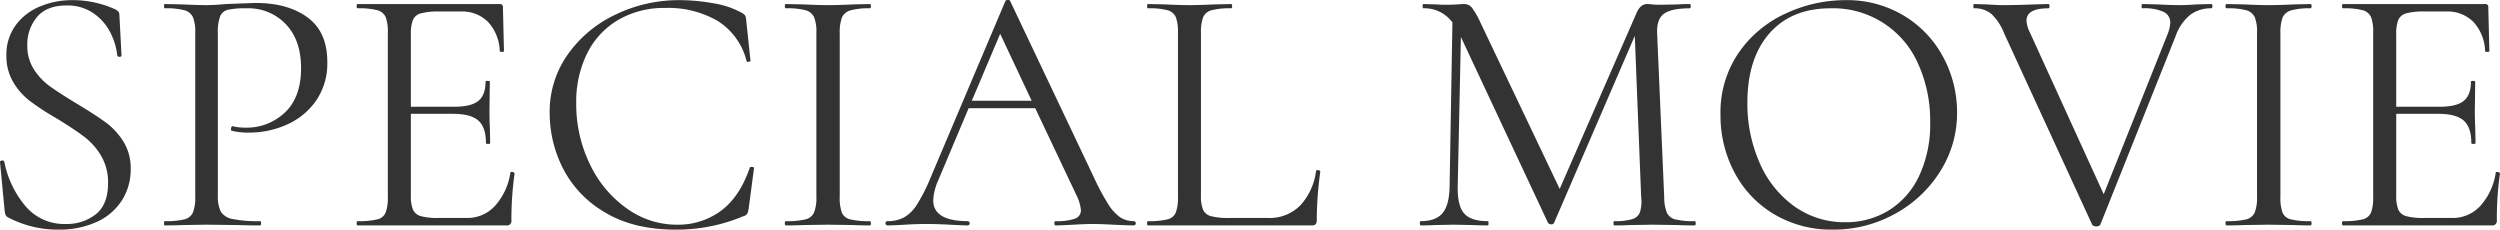
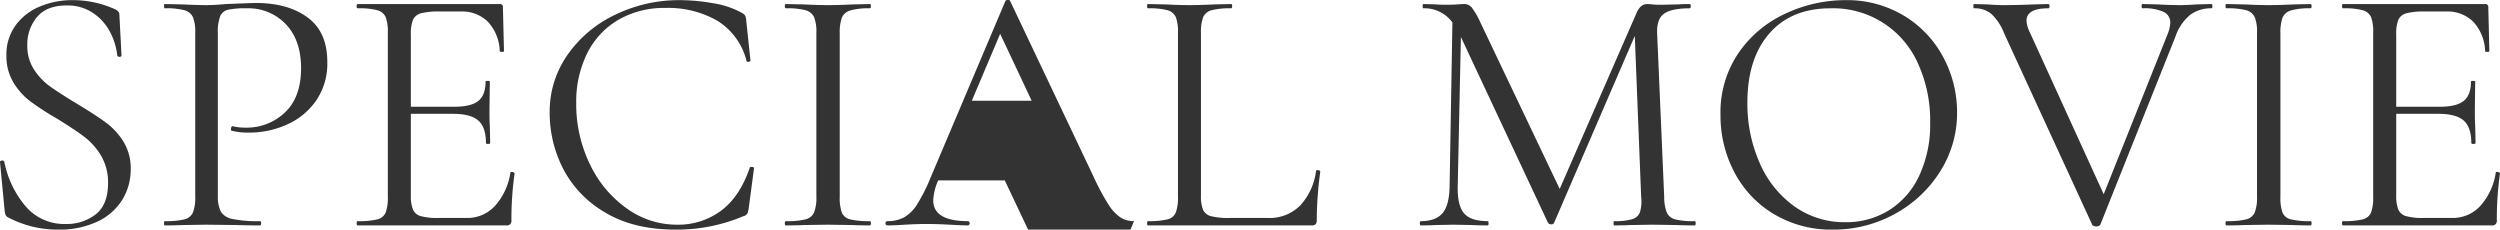
<svg xmlns="http://www.w3.org/2000/svg" width="698.846" height="64.19" viewBox="0 0 698.846 64.19">
  <defs>
    <style>
      .cls-1 {
        fill: #333;
        fill-rule: evenodd;
      }
    </style>
  </defs>
-   <path id="SPECIAL_MOVIE_のコピー" data-name="SPECIAL MOVIE のコピー" class="cls-1" d="M657.728,1665.83a11.889,11.889,0,0,1,2.722-7.96q2.722-3.225,8.267-3.22a12.654,12.654,0,0,1,7.573,2.23,14.529,14.529,0,0,1,4.7,5.44,18.252,18.252,0,0,1,1.881,6.29,0.566,0.566,0,0,0,.643.39c0.362,0,.545-0.13.545-0.39l-0.594-11.39c0-.72-0.529-1.29-1.584-1.68a28.555,28.555,0,0,0-11.583-2.38,23.213,23.213,0,0,0-8.96,1.74,15.853,15.853,0,0,0-6.831,5.24,13.78,13.78,0,0,0-2.623,8.47,14.233,14.233,0,0,0,1.881,7.42,18.525,18.525,0,0,0,4.653,5.3,73.663,73.663,0,0,0,7.524,4.9q4.849,2.97,7.672,5.1a18.634,18.634,0,0,1,4.752,5.34,14.678,14.678,0,0,1,1.931,7.68q0,5.94-3.416,8.66a13.026,13.026,0,0,1-8.365,2.72,14.141,14.141,0,0,1-11.435-5.15,27.511,27.511,0,0,1-5.791-12.27,0.606,0.606,0,0,0-.743-0.3c-0.363.07-.512,0.23-0.445,0.49l1.287,13.47a5.6,5.6,0,0,0,.247,1.19,1.439,1.439,0,0,0,.644.69,29.73,29.73,0,0,0,13.959,3.46,25.21,25.21,0,0,0,11.038-2.22,16.3,16.3,0,0,0,6.98-6.09,16.131,16.131,0,0,0,2.376-8.61,14.13,14.13,0,0,0-2.03-7.68,19.182,19.182,0,0,0-4.851-5.29q-2.821-2.085-8.068-5.25-4.752-2.865-7.475-4.8a17.8,17.8,0,0,1-4.6-4.8,12.023,12.023,0,0,1-1.881-6.74h0Zm53.261,41.88v-45.24a12.732,12.732,0,0,1,.644-4.8,3.124,3.124,0,0,1,2.227-1.83,23.784,23.784,0,0,1,5.247-.4,14.4,14.4,0,0,1,10.89,4.45q4.255,4.455,4.257,12.28,0,8.115-4.5,12.38a15.5,15.5,0,0,1-11.039,4.25,14.927,14.927,0,0,1-3.564-.39c-0.133-.07-0.247,0-0.346.19a1.343,1.343,0,0,0-.149.6c0,0.33.1,0.49,0.3,0.49a19.537,19.537,0,0,0,4.851.5,25.688,25.688,0,0,0,10.346-2.18,19.638,19.638,0,0,0,8.217-6.63,18.3,18.3,0,0,0,3.217-10.99q0-8.325-5.494-12.38t-14.5-4.06q-0.594,0-8.316.3-3.267.3-5.544,0.3-2.475,0-6.633-.2l-4.95-.1c-0.133,0-.2.2-0.2,0.6s0.065,0.59.2,0.59a20.16,20.16,0,0,1,5.5.54,3.692,3.692,0,0,1,2.376,1.93,11.032,11.032,0,0,1,.643,4.36v45.84a11.327,11.327,0,0,1-.643,4.4,3.476,3.476,0,0,1-2.376,1.93,21.864,21.864,0,0,1-5.5.5c-0.133,0-.2.2-0.2,0.59s0.065,0.6.2,0.6c2.112,0,3.795-.04,5.049-0.1l6.633-.1,8.613,0.1c1.518,0.06,3.629.1,6.336,0.1q0.3,0,.3-0.6c0-.39-0.1-0.59-0.3-0.59a35.118,35.118,0,0,1-7.672-.6,4.895,4.895,0,0,1-3.267-2.02,9.527,9.527,0,0,1-.842-4.61h0Zm81.774-6.33a17.724,17.724,0,0,1-4.306,9.3,10.454,10.454,0,0,1-7.871,3.37h-7.92a18.043,18.043,0,0,1-4.9-.5,3.333,3.333,0,0,1-2.228-1.83,10.35,10.35,0,0,1-.594-4.01v-22.77h11.781q4.95,0,7.079,1.88t2.128,6.24q0,0.3.594,0.3t0.594-.3l-0.1-4.65c-0.066-.99-0.1-2.48-0.1-4.46l0.1-8.02c0-.13-0.2-0.2-0.594-0.2s-0.594.07-.594,0.2q0,3.765-2.029,5.4t-6.782,1.63H764.944v-20.19a10.683,10.683,0,0,1,.594-4.11,3.348,3.348,0,0,1,2.277-1.83,19.133,19.133,0,0,1,5.049-.5H778.9a10.236,10.236,0,0,1,7.623,2.92,12.583,12.583,0,0,1,3.267,8.17c0,0.13.2,0.2,0.594,0.2s0.594-.07.594-0.2l-0.3-12.28a0.788,0.788,0,0,0-.891-0.89h-39.7q-0.3,0-.3.6c0,0.39.1,0.59,0.3,0.59a20.16,20.16,0,0,1,5.5.54,3.516,3.516,0,0,1,2.326,1.93,11.848,11.848,0,0,1,.594,4.36v45.84a12.166,12.166,0,0,1-.594,4.4,3.319,3.319,0,0,1-2.326,1.93,21.864,21.864,0,0,1-5.5.5c-0.2,0-.3.2-0.3,0.59s0.1,0.6.3,0.6h41.481a1.268,1.268,0,0,0,1.485-1.49,92.474,92.474,0,0,1,.891-13.07,0.435,0.435,0,0,0-.247-0.24,0.886,0.886,0,0,0-.446-0.15c-0.331,0-.5.06-0.5,0.2h0Zm47.222-48.22a40.632,40.632,0,0,0-17.77,4.01,34.049,34.049,0,0,0-13.415,11.19,27.617,27.617,0,0,0-5.049,16.28,34.17,34.17,0,0,0,3.762,15.65,30.14,30.14,0,0,0,11.732,12.22q7.967,4.815,19.849,4.8a47.831,47.831,0,0,0,18.81-3.76,1.843,1.843,0,0,0,1.089-.69,6.555,6.555,0,0,0,.4-1.58l1.485-11.19c0-.2-0.232-0.3-0.693-0.3-0.331,0-.5.07-0.5,0.2q-2.772,8.115-8.019,12.03a20.115,20.115,0,0,1-12.375,3.91,23.869,23.869,0,0,1-14.008-4.56,31.709,31.709,0,0,1-10.3-12.37,38.321,38.321,0,0,1-3.812-17.03,30.42,30.42,0,0,1,3.069-13.96,22.328,22.328,0,0,1,8.712-9.35,25.518,25.518,0,0,1,13.167-3.32,27.6,27.6,0,0,1,14.553,3.61,18.468,18.468,0,0,1,8.118,11.24c0.065,0.2.263,0.27,0.594,0.2s0.5-.17.5-0.3L858.7,1658.9a4.115,4.115,0,0,0-.3-1.43,2.989,2.989,0,0,0-1.089-.84,24.189,24.189,0,0,0-7.722-2.58,53.43,53.43,0,0,0-9.6-.89h0Zm44.846,54.95v-45.64a12.265,12.265,0,0,1,.594-4.41,3.655,3.655,0,0,1,2.376-2.03,18.708,18.708,0,0,1,5.445-.59c0.2,0,.3-0.2.3-0.59s-0.1-.6-0.3-0.6l-4.653.1q-4.158.2-7.128,0.2-2.576,0-6.732-.2l-4.95-.1q-0.3,0-.3.6c0,0.39.1,0.59,0.3,0.59a20.16,20.16,0,0,1,5.5.54,3.692,3.692,0,0,1,2.376,1.93,11.032,11.032,0,0,1,.643,4.36v45.84a11.327,11.327,0,0,1-.643,4.4,3.476,3.476,0,0,1-2.376,1.93,21.864,21.864,0,0,1-5.5.5c-0.2,0-.3.2-0.3,0.59s0.1,0.6.3,0.6c2.112,0,3.762-.04,4.95-0.1l6.732-.1,7.029,0.1c1.188,0.06,2.772.1,4.752,0.1q0.3,0,.3-0.6c0-.39-0.1-0.59-0.3-0.59a21.838,21.838,0,0,1-5.494-.5,3.328,3.328,0,0,1-2.327-1.88,12.145,12.145,0,0,1-.594-4.45h0Zm82.268,6.83a6.97,6.97,0,0,1-3.812-1.04,12.246,12.246,0,0,1-3.366-3.66,64.323,64.323,0,0,1-4.108-7.68l-23.364-49.2a0.539,0.539,0,0,0-.644-0.25,0.809,0.809,0,0,0-.643.25l-20.889,49.3a48.3,48.3,0,0,1-3.812,7.58,10.666,10.666,0,0,1-3.663,3.66,9.84,9.84,0,0,1-4.7,1.04,0.605,0.605,0,0,0,0,1.19c1.319,0,2.97-.07,4.95-0.2q3.364-.2,5.94-0.2,2.87,0,6.633.2c2.243,0.13,3.926.2,5.049,0.2a0.605,0.605,0,0,0,0-1.19q-9.7,0-9.7-5.84a15.373,15.373,0,0,1,1.386-5.55l8.514-20.19h18.612l11.484,24.25a12.023,12.023,0,0,1,1.287,4.26,2.435,2.435,0,0,1-1.683,2.38,15.155,15.155,0,0,1-5.346.69c-0.265,0-.4.2-0.4,0.59s0.131,0.6.4,0.6c1.055,0,2.7-.07,4.95-0.2s4.091-.2,5.544-0.2c1.121,0,3,.07,5.643.2,2.507,0.13,4.421.2,5.742,0.2a0.605,0.605,0,0,0,0-1.19h0Zm-45.342-33.66,7.92-18.71,8.811,18.71H921.757Zm64.052-18.91a12.265,12.265,0,0,1,.594-4.41,3.516,3.516,0,0,1,2.376-1.98,20.229,20.229,0,0,1,5.445-.54c0.2,0,.3-0.2.3-0.59s-0.1-.6-0.3-0.6l-4.653.1q-4.158.2-7.029,0.2-2.576,0-6.732-.2l-4.851-.1c-0.133,0-.2.2-0.2,0.6s0.065,0.59.2,0.59a20.16,20.16,0,0,1,5.5.54,3.516,3.516,0,0,1,2.326,1.93,11.848,11.848,0,0,1,.594,4.36v45.84a12.166,12.166,0,0,1-.594,4.4,3.319,3.319,0,0,1-2.326,1.93,21.864,21.864,0,0,1-5.5.5c-0.133,0-.2.2-0.2,0.59s0.065,0.6.2,0.6H1016.7a1.563,1.563,0,0,0,1.19-.35,1.8,1.8,0,0,0,.29-1.14,101.642,101.642,0,0,1,.99-13.56,0.329,0.329,0,0,0-.25-0.3,1.527,1.527,0,0,0-.54-0.1c-0.26,0-.4.07-0.4,0.2a17.386,17.386,0,0,1-4.4,9.65,12.044,12.044,0,0,1-9.06,3.52H993.828a19.556,19.556,0,0,1-5.2-.5,3.352,3.352,0,0,1-2.228-1.78,10.3,10.3,0,0,1-.594-4.06v-45.34Zm138,52.57a21.161,21.161,0,0,1-5.44-.5,3.483,3.483,0,0,1-2.33-1.88,12.1,12.1,0,0,1-.74-4.45l-1.98-45.84q-0.1-3.96,2.03-5.39t7.08-1.44c0.2,0,.29-0.2.29-0.59s-0.09-.6-0.29-0.6c-1.45,0-2.54.04-3.27,0.1l-4.75.1a23,23,0,0,1-2.43-.1c-0.63-.06-1.1-0.1-1.43-0.1-1.26,0-2.25.83-2.97,2.48l-21.49,49.2-22.17-46.53a21.725,21.725,0,0,0-2.43-4.21,2.754,2.754,0,0,0-2.13-.94c-0.39,0-1.02.04-1.88,0.1s-1.91.1-3.16,0.1c-1.13,0-2.02-.03-2.68-0.1l-3.66-.1c-0.13,0-.2.2-0.2,0.6s0.07,0.59.2,0.59a9.606,9.606,0,0,1,8.12,3.96l-0.79,45.94q-0.105,5.145-1.98,7.37t-6.04,2.23c-0.2,0-.3.2-0.3,0.59s0.1,0.6.3,0.6c1.71,0,3.03-.04,3.96-0.1l5.14-.1,5.35,0.1c0.99,0.06,2.41.1,4.26,0.1,0.13,0,.2-0.2.2-0.6s-0.07-.59-0.2-0.59q-4.755,0-6.64-2.18c-1.25-1.45-1.84-3.93-1.78-7.42l0.89-41.88,24.36,51.97a1.2,1.2,0,0,0,.89.4,0.791,0.791,0,0,0,.79-0.4l22.57-52.27,1.78,44.95a10.7,10.7,0,0,1-.34,4.35,3.29,3.29,0,0,1-2.18,1.93,16.725,16.725,0,0,1-5,.55c-0.13,0-.2.2-0.2,0.59s0.07,0.6.2,0.6c1.91,0,3.4-.04,4.46-0.1l6.33-.1,6.73,0.1c1.19,0.06,2.84.1,4.95,0.1q0.3,0,.3-0.6c0-.39-0.1-0.59-0.3-0.59h0Zm38.61,2.37a35.475,35.475,0,0,0,17.28-4.35,34.111,34.111,0,0,0,12.72-11.88,30.345,30.345,0,0,0,4.75-16.53,32.439,32.439,0,0,0-3.81-15.35,29.867,29.867,0,0,0-10.94-11.63,30.76,30.76,0,0,0-16.53-4.41,39.415,39.415,0,0,0-16.49,3.67,32.138,32.138,0,0,0-13.21,10.94,29.468,29.468,0,0,0-5.15,17.47,33.788,33.788,0,0,0,3.91,16.09,29.523,29.523,0,0,0,11.09,11.68,31.218,31.218,0,0,0,16.38,4.3h0Zm3.57-2.07a24.088,24.088,0,0,1-14.26-4.41,29.005,29.005,0,0,1-9.7-12.08,40.753,40.753,0,0,1-3.47-16.98q0-12.27,6.14-19.3t17.13-7.03a25.931,25.931,0,0,1,24.4,15.39,38.352,38.352,0,0,1,3.42,16.49,33.747,33.747,0,0,1-3.12,15.05,22.538,22.538,0,0,1-8.51,9.6,22.773,22.773,0,0,1-12.03,3.27h0Zm102.26-60.99-4.15.1c-1.72.13-3.27,0.2-4.66,0.2-1.85,0-3.89-.07-6.14-0.2l-4.25-.1q-0.3,0-.3.6c0,0.39.1,0.59,0.3,0.59a13.111,13.111,0,0,1,5.84.99,3.256,3.256,0,0,1,1.88,3.07,10.164,10.164,0,0,1-.79,3.27l-17.82,44.64-20.69-45.34a8.165,8.165,0,0,1-.89-3.17c0-2.3,2.04-3.46,6.13-3.46,0.2,0,.3-0.2.3-0.59s-0.1-.6-0.3-0.6l-4.06.1q-4.545.2-8.51,0.2c-1.19,0-2.71-.07-4.55-0.2l-3.67-.1c-0.13,0-.19.2-0.19,0.6s0.06,0.59.19,0.59a7.293,7.293,0,0,1,4.85,1.58,14.8,14.8,0,0,1,3.57,5.45l24.65,53.56a1.718,1.718,0,0,0,2.18,0l21.08-52.77a13.249,13.249,0,0,1,4.16-6.04,9.721,9.721,0,0,1,5.84-1.78c0.2,0,.3-0.2.3-0.59s-0.1-.6-0.3-0.6h0Zm19.31,53.86v-45.64a12.418,12.418,0,0,1,.59-4.41,3.667,3.667,0,0,1,2.38-2.03,18.687,18.687,0,0,1,5.44-.59c0.2,0,.3-0.2.3-0.59s-0.1-.6-0.3-0.6l-4.65.1q-4.155.2-7.13,0.2-2.58,0-6.73-.2l-4.95-.1q-0.3,0-.3.6c0,0.39.1,0.59,0.3,0.59a20.078,20.078,0,0,1,5.49.54,3.685,3.685,0,0,1,2.38,1.93,11.005,11.005,0,0,1,.64,4.36v45.84a11.3,11.3,0,0,1-.64,4.4,3.47,3.47,0,0,1-2.38,1.93,21.775,21.775,0,0,1-5.49.5c-0.2,0-.3.2-0.3,0.59s0.1,0.6.3,0.6c2.11,0,3.76-.04,4.95-0.1l6.73-.1,7.03,0.1c1.19,0.06,2.77.1,4.75,0.1q0.3,0,.3-0.6c0-.39-0.1-0.59-0.3-0.59a21.775,21.775,0,0,1-5.49-.5,3.333,3.333,0,0,1-2.33-1.88,12.3,12.3,0,0,1-.59-4.45h0Zm60.19-6.73a17.7,17.7,0,0,1-4.31,9.3,10.446,10.446,0,0,1-7.87,3.37h-7.92a18.038,18.038,0,0,1-4.9-.5,3.343,3.343,0,0,1-2.23-1.83,10.479,10.479,0,0,1-.59-4.01v-22.77h11.78q4.95,0,7.08,1.88t2.13,6.24c0,0.2.2,0.3,0.59,0.3s0.6-.1.6-0.3l-0.1-4.65c-0.07-.99-0.1-2.48-0.1-4.46l0.1-8.02c0-.13-0.2-0.2-0.6-0.2s-0.59.07-.59,0.2q0,3.765-2.03,5.4t-6.78,1.63h-12.08v-20.19a10.815,10.815,0,0,1,.59-4.11,3.369,3.369,0,0,1,2.28-1.83,19.1,19.1,0,0,1,5.05-.5h6.04a10.218,10.218,0,0,1,7.62,2.92,12.637,12.637,0,0,1,3.27,8.17c0,0.13.2,0.2,0.59,0.2s0.6-.07.6-0.2l-0.3-12.28a0.789,0.789,0,0,0-.89-0.89h-39.7q-0.3,0-.3.6c0,0.39.1,0.59,0.3,0.59a20.078,20.078,0,0,1,5.49.54,3.519,3.519,0,0,1,2.33,1.93,11.778,11.778,0,0,1,.59,4.36v45.84a12.094,12.094,0,0,1-.59,4.4,3.322,3.322,0,0,1-2.33,1.93,21.775,21.775,0,0,1-5.49.5c-0.2,0-.3.2-0.3,0.59s0.1,0.6.3,0.6h41.48a1.273,1.273,0,0,0,1.49-1.49,91.594,91.594,0,0,1,.89-13.07,0.46,0.46,0,0,0-.25-0.24,0.917,0.917,0,0,0-.45-0.15c-0.33,0-.49.06-0.49,0.2h0Z" transform="translate(-650.094 -1653.12)" />
+   <path id="SPECIAL_MOVIE_のコピー" data-name="SPECIAL MOVIE のコピー" class="cls-1" d="M657.728,1665.83a11.889,11.889,0,0,1,2.722-7.96q2.722-3.225,8.267-3.22a12.654,12.654,0,0,1,7.573,2.23,14.529,14.529,0,0,1,4.7,5.44,18.252,18.252,0,0,1,1.881,6.29,0.566,0.566,0,0,0,.643.39c0.362,0,.545-0.13.545-0.39l-0.594-11.39c0-.72-0.529-1.29-1.584-1.68a28.555,28.555,0,0,0-11.583-2.38,23.213,23.213,0,0,0-8.96,1.74,15.853,15.853,0,0,0-6.831,5.24,13.78,13.78,0,0,0-2.623,8.47,14.233,14.233,0,0,0,1.881,7.42,18.525,18.525,0,0,0,4.653,5.3,73.663,73.663,0,0,0,7.524,4.9q4.849,2.97,7.672,5.1a18.634,18.634,0,0,1,4.752,5.34,14.678,14.678,0,0,1,1.931,7.68q0,5.94-3.416,8.66a13.026,13.026,0,0,1-8.365,2.72,14.141,14.141,0,0,1-11.435-5.15,27.511,27.511,0,0,1-5.791-12.27,0.606,0.606,0,0,0-.743-0.3c-0.363.07-.512,0.23-0.445,0.49l1.287,13.47a5.6,5.6,0,0,0,.247,1.19,1.439,1.439,0,0,0,.644.69,29.73,29.73,0,0,0,13.959,3.46,25.21,25.21,0,0,0,11.038-2.22,16.3,16.3,0,0,0,6.98-6.09,16.131,16.131,0,0,0,2.376-8.61,14.13,14.13,0,0,0-2.03-7.68,19.182,19.182,0,0,0-4.851-5.29q-2.821-2.085-8.068-5.25-4.752-2.865-7.475-4.8a17.8,17.8,0,0,1-4.6-4.8,12.023,12.023,0,0,1-1.881-6.74h0Zm53.261,41.88v-45.24a12.732,12.732,0,0,1,.644-4.8,3.124,3.124,0,0,1,2.227-1.83,23.784,23.784,0,0,1,5.247-.4,14.4,14.4,0,0,1,10.89,4.45q4.255,4.455,4.257,12.28,0,8.115-4.5,12.38a15.5,15.5,0,0,1-11.039,4.25,14.927,14.927,0,0,1-3.564-.39c-0.133-.07-0.247,0-0.346.19a1.343,1.343,0,0,0-.149.6c0,0.33.1,0.49,0.3,0.49a19.537,19.537,0,0,0,4.851.5,25.688,25.688,0,0,0,10.346-2.18,19.638,19.638,0,0,0,8.217-6.63,18.3,18.3,0,0,0,3.217-10.99q0-8.325-5.494-12.38t-14.5-4.06q-0.594,0-8.316.3-3.267.3-5.544,0.3-2.475,0-6.633-.2l-4.95-.1c-0.133,0-.2.2-0.2,0.6s0.065,0.59.2,0.59a20.16,20.16,0,0,1,5.5.54,3.692,3.692,0,0,1,2.376,1.93,11.032,11.032,0,0,1,.643,4.36v45.84a11.327,11.327,0,0,1-.643,4.4,3.476,3.476,0,0,1-2.376,1.93,21.864,21.864,0,0,1-5.5.5c-0.133,0-.2.2-0.2,0.59s0.065,0.6.2,0.6c2.112,0,3.795-.04,5.049-0.1l6.633-.1,8.613,0.1c1.518,0.06,3.629.1,6.336,0.1q0.3,0,.3-0.6c0-.39-0.1-0.59-0.3-0.59a35.118,35.118,0,0,1-7.672-.6,4.895,4.895,0,0,1-3.267-2.02,9.527,9.527,0,0,1-.842-4.61h0Zm81.774-6.33a17.724,17.724,0,0,1-4.306,9.3,10.454,10.454,0,0,1-7.871,3.37h-7.92a18.043,18.043,0,0,1-4.9-.5,3.333,3.333,0,0,1-2.228-1.83,10.35,10.35,0,0,1-.594-4.01v-22.77h11.781q4.95,0,7.079,1.88t2.128,6.24q0,0.3.594,0.3t0.594-.3l-0.1-4.65c-0.066-.99-0.1-2.48-0.1-4.46l0.1-8.02c0-.13-0.2-0.2-0.594-0.2s-0.594.07-.594,0.2q0,3.765-2.029,5.4t-6.782,1.63H764.944v-20.19a10.683,10.683,0,0,1,.594-4.11,3.348,3.348,0,0,1,2.277-1.83,19.133,19.133,0,0,1,5.049-.5H778.9a10.236,10.236,0,0,1,7.623,2.92,12.583,12.583,0,0,1,3.267,8.17c0,0.13.2,0.2,0.594,0.2s0.594-.07.594-0.2l-0.3-12.28a0.788,0.788,0,0,0-.891-0.89h-39.7q-0.3,0-.3.6c0,0.39.1,0.59,0.3,0.59a20.16,20.16,0,0,1,5.5.54,3.516,3.516,0,0,1,2.326,1.93,11.848,11.848,0,0,1,.594,4.36v45.84a12.166,12.166,0,0,1-.594,4.4,3.319,3.319,0,0,1-2.326,1.93,21.864,21.864,0,0,1-5.5.5c-0.2,0-.3.2-0.3,0.59s0.1,0.6.3,0.6h41.481a1.268,1.268,0,0,0,1.485-1.49,92.474,92.474,0,0,1,.891-13.07,0.435,0.435,0,0,0-.247-0.24,0.886,0.886,0,0,0-.446-0.15c-0.331,0-.5.06-0.5,0.2h0Zm47.222-48.22a40.632,40.632,0,0,0-17.77,4.01,34.049,34.049,0,0,0-13.415,11.19,27.617,27.617,0,0,0-5.049,16.28,34.17,34.17,0,0,0,3.762,15.65,30.14,30.14,0,0,0,11.732,12.22q7.967,4.815,19.849,4.8a47.831,47.831,0,0,0,18.81-3.76,1.843,1.843,0,0,0,1.089-.69,6.555,6.555,0,0,0,.4-1.58l1.485-11.19c0-.2-0.232-0.3-0.693-0.3-0.331,0-.5.07-0.5,0.2q-2.772,8.115-8.019,12.03a20.115,20.115,0,0,1-12.375,3.91,23.869,23.869,0,0,1-14.008-4.56,31.709,31.709,0,0,1-10.3-12.37,38.321,38.321,0,0,1-3.812-17.03,30.42,30.42,0,0,1,3.069-13.96,22.328,22.328,0,0,1,8.712-9.35,25.518,25.518,0,0,1,13.167-3.32,27.6,27.6,0,0,1,14.553,3.61,18.468,18.468,0,0,1,8.118,11.24c0.065,0.2.263,0.27,0.594,0.2s0.5-.17.5-0.3L858.7,1658.9a4.115,4.115,0,0,0-.3-1.43,2.989,2.989,0,0,0-1.089-.84,24.189,24.189,0,0,0-7.722-2.58,53.43,53.43,0,0,0-9.6-.89h0Zm44.846,54.95v-45.64a12.265,12.265,0,0,1,.594-4.41,3.655,3.655,0,0,1,2.376-2.03,18.708,18.708,0,0,1,5.445-.59c0.2,0,.3-0.2.3-0.59s-0.1-.6-0.3-0.6l-4.653.1q-4.158.2-7.128,0.2-2.576,0-6.732-.2l-4.95-.1q-0.3,0-.3.6c0,0.39.1,0.59,0.3,0.59a20.16,20.16,0,0,1,5.5.54,3.692,3.692,0,0,1,2.376,1.93,11.032,11.032,0,0,1,.643,4.36v45.84a11.327,11.327,0,0,1-.643,4.4,3.476,3.476,0,0,1-2.376,1.93,21.864,21.864,0,0,1-5.5.5c-0.2,0-.3.2-0.3,0.59s0.1,0.6.3,0.6c2.112,0,3.762-.04,4.95-0.1l6.732-.1,7.029,0.1c1.188,0.06,2.772.1,4.752,0.1q0.3,0,.3-0.6c0-.39-0.1-0.59-0.3-0.59a21.838,21.838,0,0,1-5.494-.5,3.328,3.328,0,0,1-2.327-1.88,12.145,12.145,0,0,1-.594-4.45h0Zm82.268,6.83a6.97,6.97,0,0,1-3.812-1.04,12.246,12.246,0,0,1-3.366-3.66,64.323,64.323,0,0,1-4.108-7.68l-23.364-49.2a0.539,0.539,0,0,0-.644-0.25,0.809,0.809,0,0,0-.643.25l-20.889,49.3a48.3,48.3,0,0,1-3.812,7.58,10.666,10.666,0,0,1-3.663,3.66,9.84,9.84,0,0,1-4.7,1.04,0.605,0.605,0,0,0,0,1.19c1.319,0,2.97-.07,4.95-0.2q3.364-.2,5.94-0.2,2.87,0,6.633.2c2.243,0.13,3.926.2,5.049,0.2a0.605,0.605,0,0,0,0-1.19q-9.7,0-9.7-5.84a15.373,15.373,0,0,1,1.386-5.55h18.612l11.484,24.25a12.023,12.023,0,0,1,1.287,4.26,2.435,2.435,0,0,1-1.683,2.38,15.155,15.155,0,0,1-5.346.69c-0.265,0-.4.2-0.4,0.59s0.131,0.6.4,0.6c1.055,0,2.7-.07,4.95-0.2s4.091-.2,5.544-0.2c1.121,0,3,.07,5.643.2,2.507,0.13,4.421.2,5.742,0.2a0.605,0.605,0,0,0,0-1.19h0Zm-45.342-33.66,7.92-18.71,8.811,18.71H921.757Zm64.052-18.91a12.265,12.265,0,0,1,.594-4.41,3.516,3.516,0,0,1,2.376-1.98,20.229,20.229,0,0,1,5.445-.54c0.2,0,.3-0.2.3-0.59s-0.1-.6-0.3-0.6l-4.653.1q-4.158.2-7.029,0.2-2.576,0-6.732-.2l-4.851-.1c-0.133,0-.2.2-0.2,0.6s0.065,0.59.2,0.59a20.16,20.16,0,0,1,5.5.54,3.516,3.516,0,0,1,2.326,1.93,11.848,11.848,0,0,1,.594,4.36v45.84a12.166,12.166,0,0,1-.594,4.4,3.319,3.319,0,0,1-2.326,1.93,21.864,21.864,0,0,1-5.5.5c-0.133,0-.2.2-0.2,0.59s0.065,0.6.2,0.6H1016.7a1.563,1.563,0,0,0,1.19-.35,1.8,1.8,0,0,0,.29-1.14,101.642,101.642,0,0,1,.99-13.56,0.329,0.329,0,0,0-.25-0.3,1.527,1.527,0,0,0-.54-0.1c-0.26,0-.4.07-0.4,0.2a17.386,17.386,0,0,1-4.4,9.65,12.044,12.044,0,0,1-9.06,3.52H993.828a19.556,19.556,0,0,1-5.2-.5,3.352,3.352,0,0,1-2.228-1.78,10.3,10.3,0,0,1-.594-4.06v-45.34Zm138,52.57a21.161,21.161,0,0,1-5.44-.5,3.483,3.483,0,0,1-2.33-1.88,12.1,12.1,0,0,1-.74-4.45l-1.98-45.84q-0.1-3.96,2.03-5.39t7.08-1.44c0.2,0,.29-0.2.29-0.59s-0.09-.6-0.29-0.6c-1.45,0-2.54.04-3.27,0.1l-4.75.1a23,23,0,0,1-2.43-.1c-0.63-.06-1.1-0.1-1.43-0.1-1.26,0-2.25.83-2.97,2.48l-21.49,49.2-22.17-46.53a21.725,21.725,0,0,0-2.43-4.21,2.754,2.754,0,0,0-2.13-.94c-0.39,0-1.02.04-1.88,0.1s-1.91.1-3.16,0.1c-1.13,0-2.02-.03-2.68-0.1l-3.66-.1c-0.13,0-.2.2-0.2,0.6s0.07,0.59.2,0.59a9.606,9.606,0,0,1,8.12,3.96l-0.79,45.94q-0.105,5.145-1.98,7.37t-6.04,2.23c-0.2,0-.3.2-0.3,0.59s0.1,0.6.3,0.6c1.71,0,3.03-.04,3.96-0.1l5.14-.1,5.35,0.1c0.99,0.06,2.41.1,4.26,0.1,0.13,0,.2-0.2.2-0.6s-0.07-.59-0.2-0.59q-4.755,0-6.64-2.18c-1.25-1.45-1.84-3.93-1.78-7.42l0.89-41.88,24.36,51.97a1.2,1.2,0,0,0,.89.4,0.791,0.791,0,0,0,.79-0.4l22.57-52.27,1.78,44.95a10.7,10.7,0,0,1-.34,4.35,3.29,3.29,0,0,1-2.18,1.93,16.725,16.725,0,0,1-5,.55c-0.13,0-.2.2-0.2,0.59s0.07,0.6.2,0.6c1.91,0,3.4-.04,4.46-0.1l6.33-.1,6.73,0.1c1.19,0.06,2.84.1,4.95,0.1q0.3,0,.3-0.6c0-.39-0.1-0.59-0.3-0.59h0Zm38.61,2.37a35.475,35.475,0,0,0,17.28-4.35,34.111,34.111,0,0,0,12.72-11.88,30.345,30.345,0,0,0,4.75-16.53,32.439,32.439,0,0,0-3.81-15.35,29.867,29.867,0,0,0-10.94-11.63,30.76,30.76,0,0,0-16.53-4.41,39.415,39.415,0,0,0-16.49,3.67,32.138,32.138,0,0,0-13.21,10.94,29.468,29.468,0,0,0-5.15,17.47,33.788,33.788,0,0,0,3.91,16.09,29.523,29.523,0,0,0,11.09,11.68,31.218,31.218,0,0,0,16.38,4.3h0Zm3.57-2.07a24.088,24.088,0,0,1-14.26-4.41,29.005,29.005,0,0,1-9.7-12.08,40.753,40.753,0,0,1-3.47-16.98q0-12.27,6.14-19.3t17.13-7.03a25.931,25.931,0,0,1,24.4,15.39,38.352,38.352,0,0,1,3.42,16.49,33.747,33.747,0,0,1-3.12,15.05,22.538,22.538,0,0,1-8.51,9.6,22.773,22.773,0,0,1-12.03,3.27h0Zm102.26-60.99-4.15.1c-1.72.13-3.27,0.2-4.66,0.2-1.85,0-3.89-.07-6.14-0.2l-4.25-.1q-0.3,0-.3.6c0,0.39.1,0.59,0.3,0.59a13.111,13.111,0,0,1,5.84.99,3.256,3.256,0,0,1,1.88,3.07,10.164,10.164,0,0,1-.79,3.27l-17.82,44.64-20.69-45.34a8.165,8.165,0,0,1-.89-3.17c0-2.3,2.04-3.46,6.13-3.46,0.2,0,.3-0.2.3-0.59s-0.1-.6-0.3-0.6l-4.06.1q-4.545.2-8.51,0.2c-1.19,0-2.71-.07-4.55-0.2l-3.67-.1c-0.13,0-.19.2-0.19,0.6s0.06,0.59.19,0.59a7.293,7.293,0,0,1,4.85,1.58,14.8,14.8,0,0,1,3.57,5.45l24.65,53.56a1.718,1.718,0,0,0,2.18,0l21.08-52.77a13.249,13.249,0,0,1,4.16-6.04,9.721,9.721,0,0,1,5.84-1.78c0.2,0,.3-0.2.3-0.59s-0.1-.6-0.3-0.6h0Zm19.31,53.86v-45.64a12.418,12.418,0,0,1,.59-4.41,3.667,3.667,0,0,1,2.38-2.03,18.687,18.687,0,0,1,5.44-.59c0.2,0,.3-0.2.3-0.59s-0.1-.6-0.3-0.6l-4.65.1q-4.155.2-7.13,0.2-2.58,0-6.73-.2l-4.95-.1q-0.3,0-.3.6c0,0.39.1,0.59,0.3,0.59a20.078,20.078,0,0,1,5.49.54,3.685,3.685,0,0,1,2.38,1.93,11.005,11.005,0,0,1,.64,4.36v45.84a11.3,11.3,0,0,1-.64,4.4,3.47,3.47,0,0,1-2.38,1.93,21.775,21.775,0,0,1-5.49.5c-0.2,0-.3.2-0.3,0.59s0.1,0.6.3,0.6c2.11,0,3.76-.04,4.95-0.1l6.73-.1,7.03,0.1c1.19,0.06,2.77.1,4.75,0.1q0.3,0,.3-0.6c0-.39-0.1-0.59-0.3-0.59a21.775,21.775,0,0,1-5.49-.5,3.333,3.333,0,0,1-2.33-1.88,12.3,12.3,0,0,1-.59-4.45h0Zm60.19-6.73a17.7,17.7,0,0,1-4.31,9.3,10.446,10.446,0,0,1-7.87,3.37h-7.92a18.038,18.038,0,0,1-4.9-.5,3.343,3.343,0,0,1-2.23-1.83,10.479,10.479,0,0,1-.59-4.01v-22.77h11.78q4.95,0,7.08,1.88t2.13,6.24c0,0.2.2,0.3,0.59,0.3s0.6-.1.6-0.3l-0.1-4.65c-0.07-.99-0.1-2.48-0.1-4.46l0.1-8.02c0-.13-0.2-0.2-0.6-0.2s-0.59.07-.59,0.2q0,3.765-2.03,5.4t-6.78,1.63h-12.08v-20.19a10.815,10.815,0,0,1,.59-4.11,3.369,3.369,0,0,1,2.28-1.83,19.1,19.1,0,0,1,5.05-.5h6.04a10.218,10.218,0,0,1,7.62,2.92,12.637,12.637,0,0,1,3.27,8.17c0,0.13.2,0.2,0.59,0.2s0.6-.07.6-0.2l-0.3-12.28a0.789,0.789,0,0,0-.89-0.89h-39.7q-0.3,0-.3.6c0,0.39.1,0.59,0.3,0.59a20.078,20.078,0,0,1,5.49.54,3.519,3.519,0,0,1,2.33,1.93,11.778,11.778,0,0,1,.59,4.36v45.84a12.094,12.094,0,0,1-.59,4.4,3.322,3.322,0,0,1-2.33,1.93,21.775,21.775,0,0,1-5.49.5c-0.2,0-.3.2-0.3,0.59s0.1,0.6.3,0.6h41.48a1.273,1.273,0,0,0,1.49-1.49,91.594,91.594,0,0,1,.89-13.07,0.46,0.46,0,0,0-.25-0.24,0.917,0.917,0,0,0-.45-0.15c-0.33,0-.49.06-0.49,0.2h0Z" transform="translate(-650.094 -1653.12)" />
</svg>